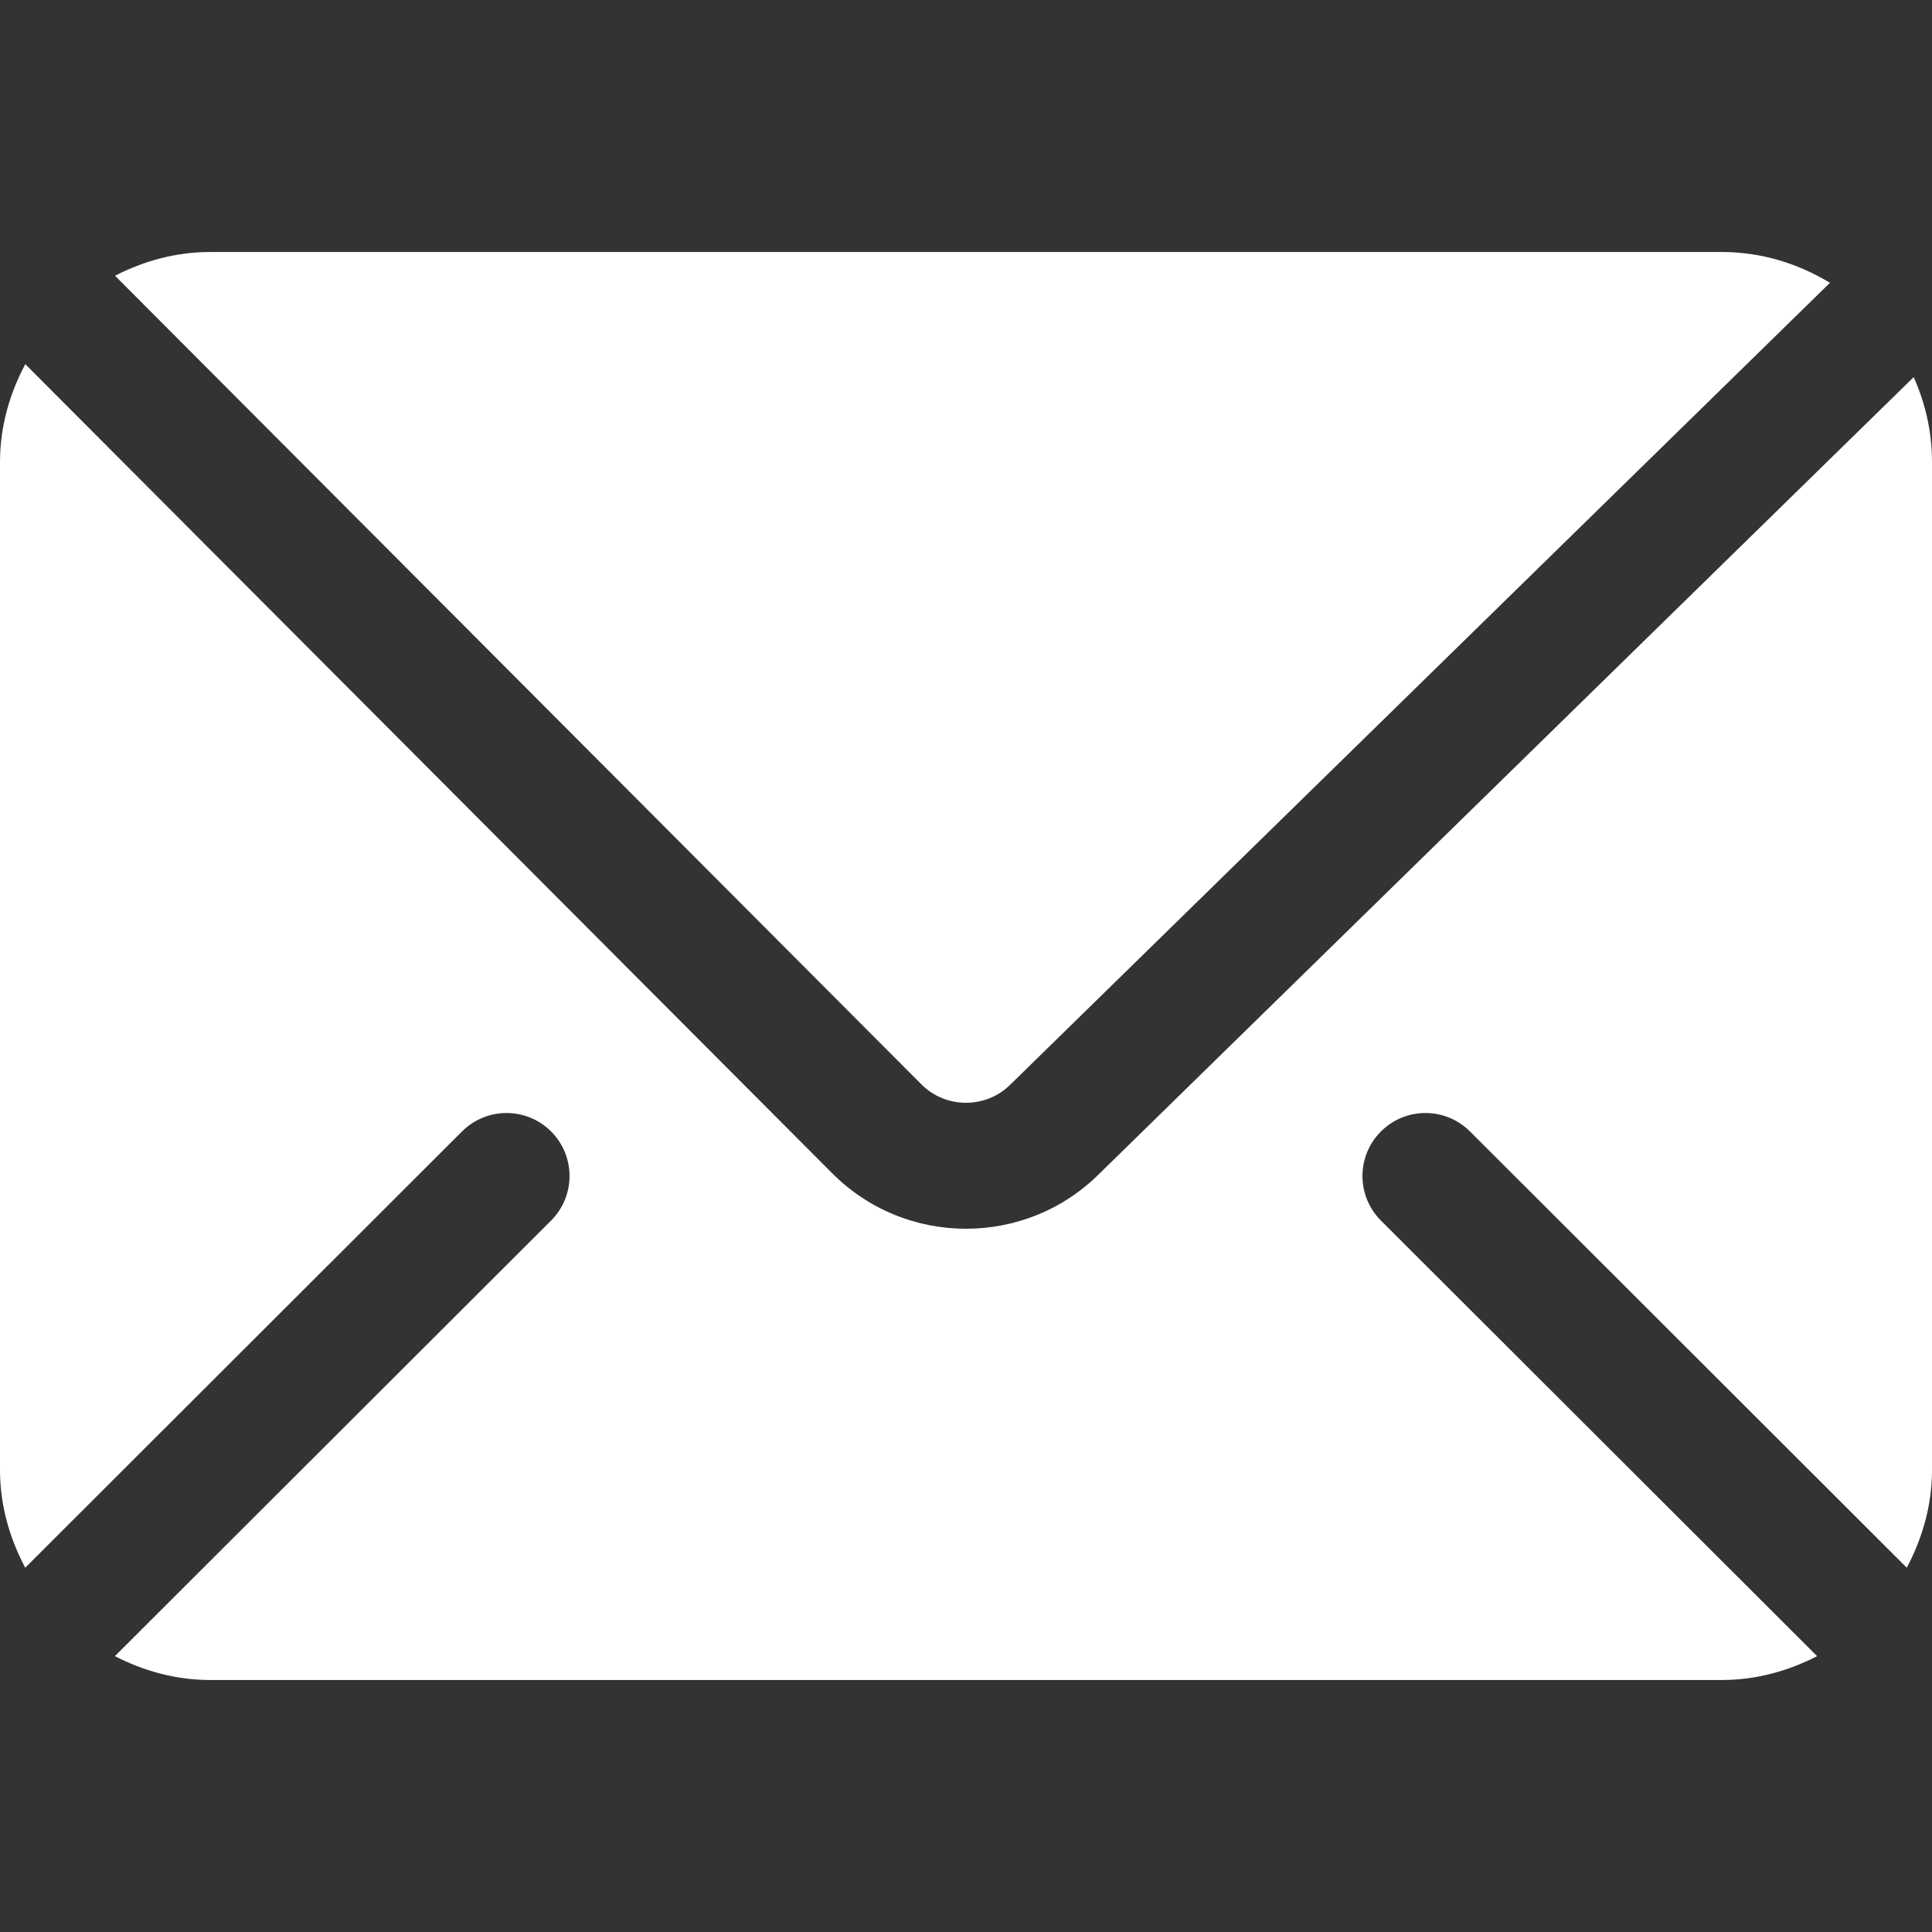
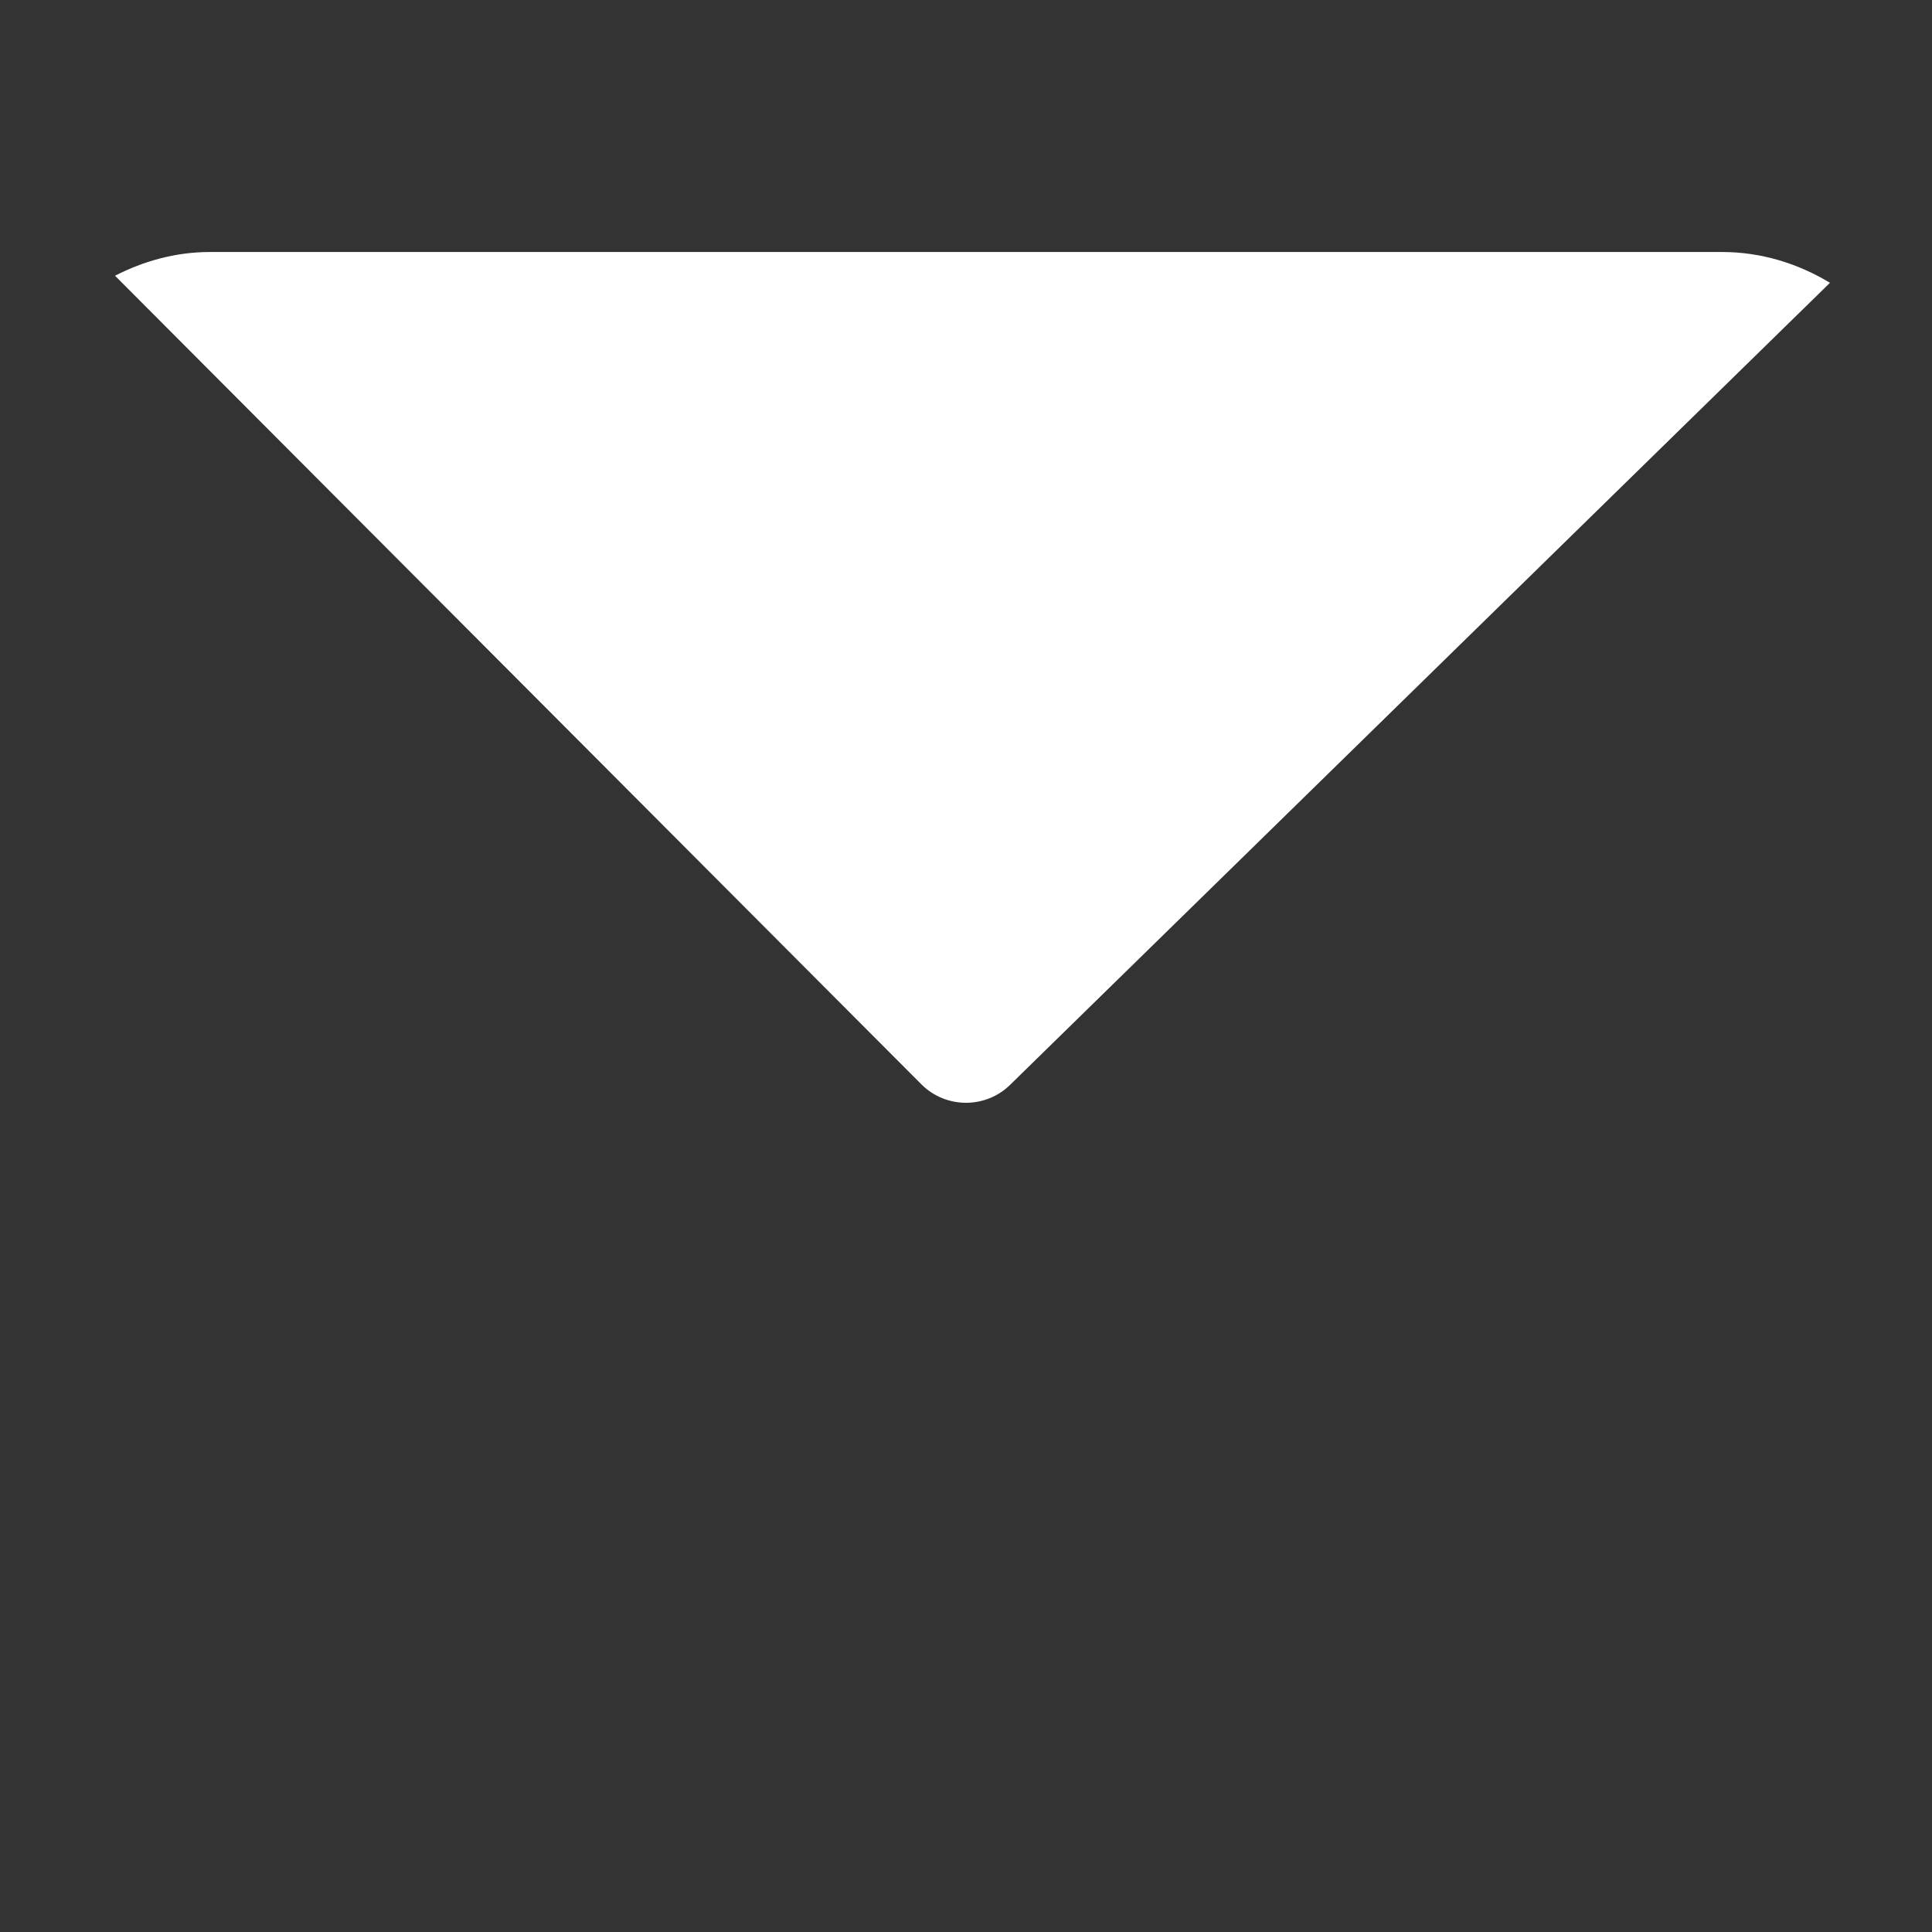
<svg xmlns="http://www.w3.org/2000/svg" width="32" height="32" viewBox="0 0 32 32" fill="none">
  <rect x="0" y="0" width="32" height="32" fill="#333333" stroke="none" />
-   <path d="M31.697 6.246L18.213 19.436C17.603 20.047 16.802 20.352 16 20.352C15.198 20.352 14.397 20.047 13.787 19.436L0.419 6.032C0.16 6.518 0 7.064 0 7.652V24.348C0 24.935 0.16 25.48 0.418 25.966L7.652 18.741C8.06 18.333 8.72 18.333 9.128 18.741C9.535 19.148 9.535 19.809 9.128 20.216L1.903 27.431C2.378 27.675 2.909 27.826 3.478 27.826H28.522C29.091 27.826 29.622 27.675 30.097 27.431L22.872 20.216C22.465 19.809 22.465 19.148 22.872 18.741C23.28 18.333 23.94 18.333 24.348 18.741L31.582 25.966C31.84 25.48 32 24.935 32 24.348V7.652C32 7.151 31.889 6.677 31.697 6.246Z" fill="white" />
  <path d="M28.522 4.174H3.478C2.909 4.174 2.38 4.324 1.905 4.567L15.262 17.961C15.669 18.367 16.331 18.367 16.738 17.961L30.31 4.684C29.785 4.367 29.178 4.174 28.522 4.174Z" fill="white" />
</svg>